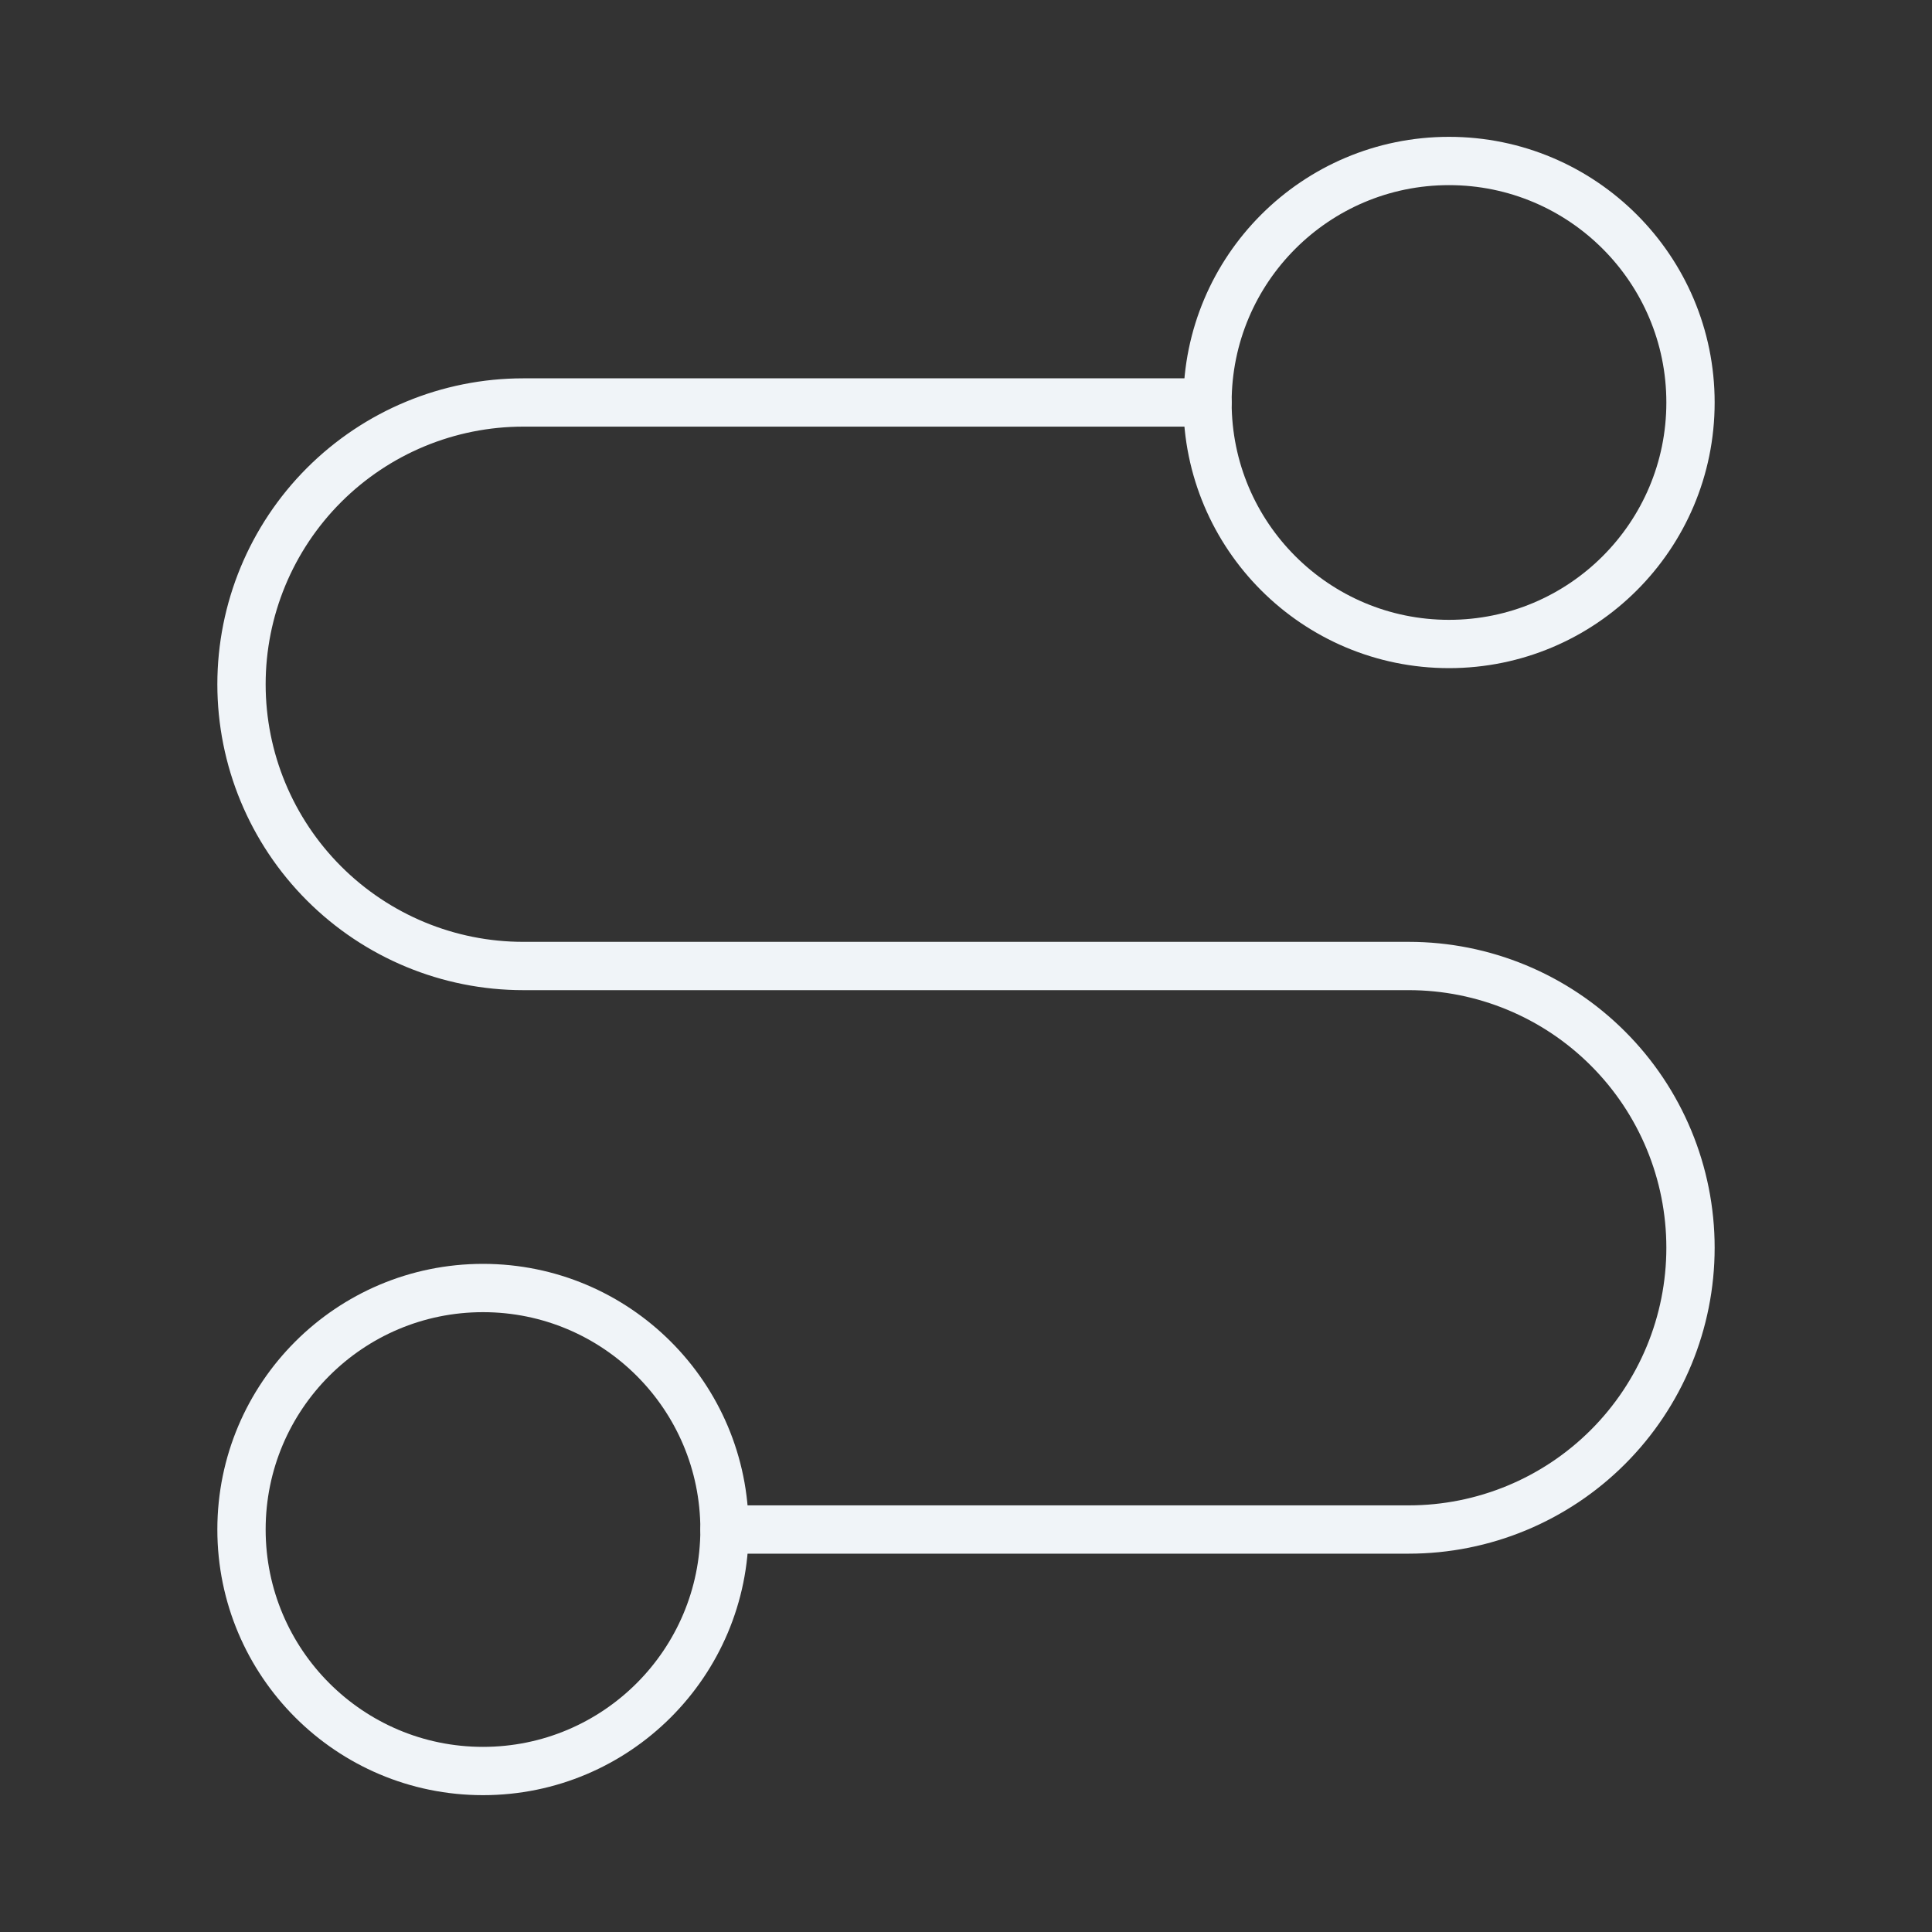
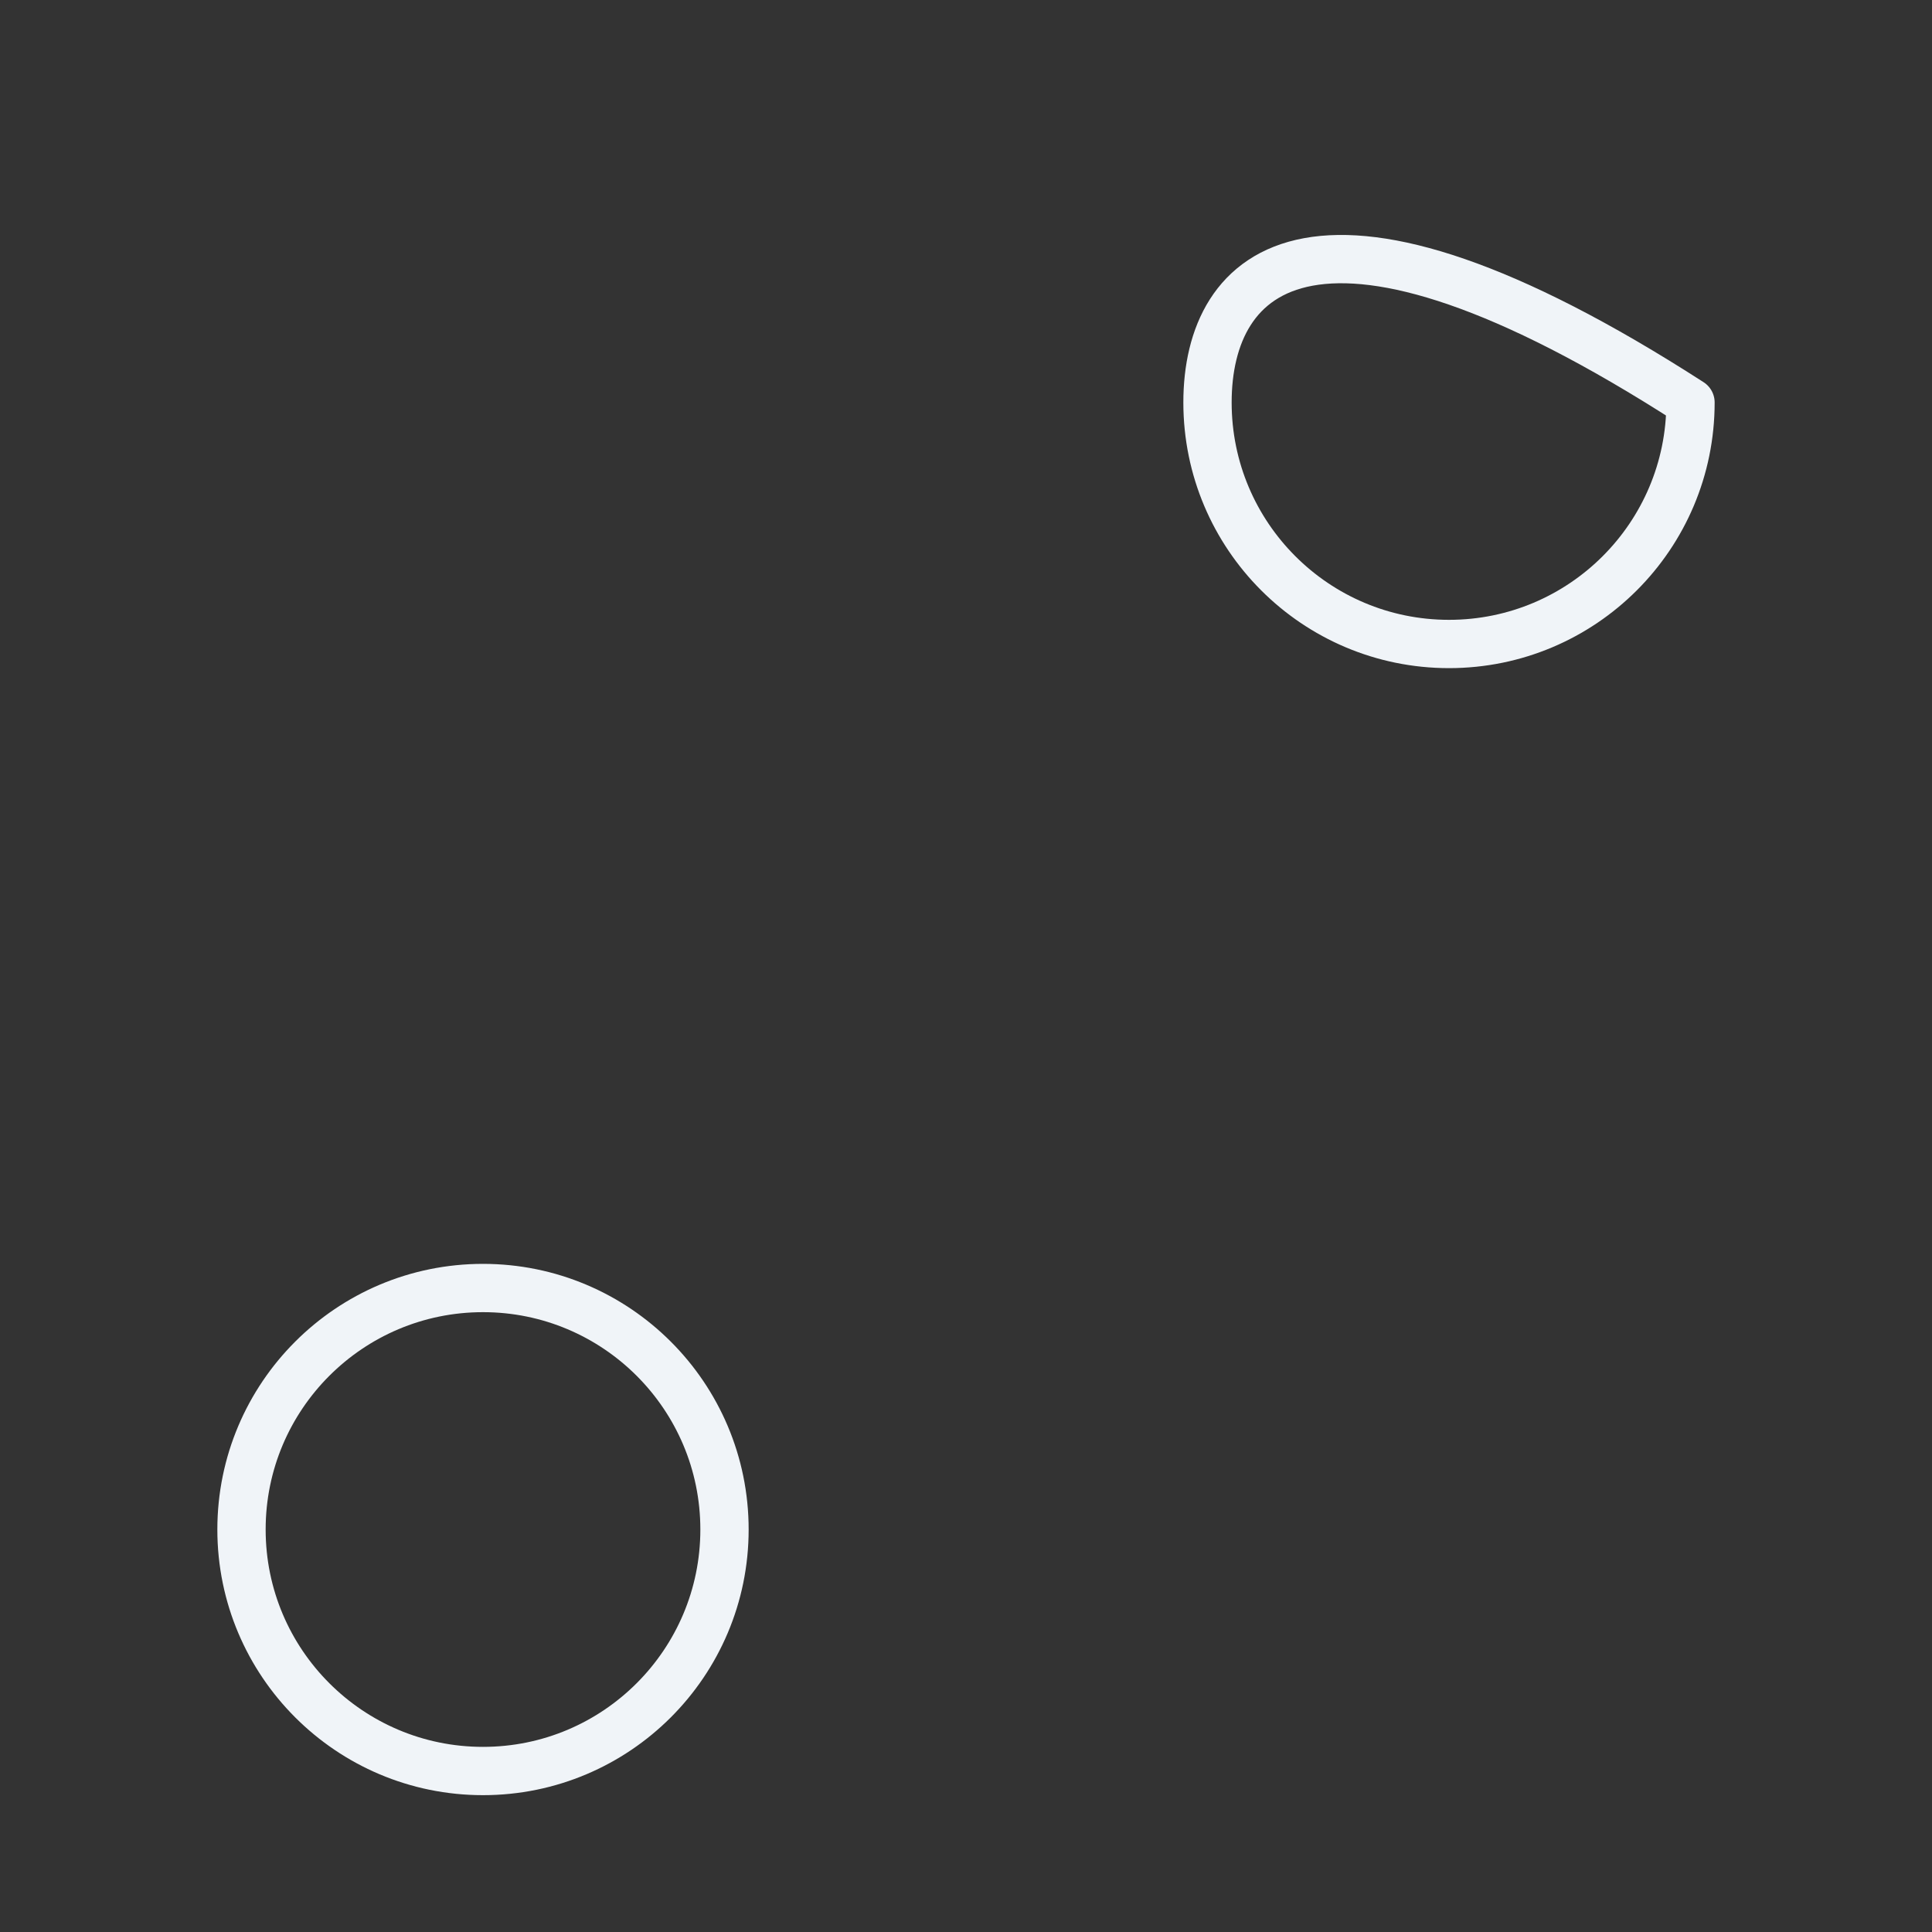
<svg xmlns="http://www.w3.org/2000/svg" width="40" height="40" viewBox="0 0 40 40" fill="none">
  <rect x="0" y="0" width="40" height="40" fill="#333333" stroke="none" />
  <path d="M10 36.667C12.761 36.667 15 34.428 15 31.667C15 28.905 12.761 26.667 10 26.667C7.239 26.667 5 28.905 5 31.667C5 34.428 7.239 36.667 10 36.667Z" stroke="#F0F4F8" stroke-linecap="round" stroke-linejoin="round" />
-   <path d="M15 31.667H29.167C30.714 31.667 32.197 31.052 33.291 29.958C34.385 28.864 35 27.38 35 25.833C35 24.286 34.385 22.802 33.291 21.709C32.197 20.614 30.714 20 29.167 20H10.833C9.286 20 7.803 19.385 6.709 18.291C5.615 17.197 5 15.714 5 14.167C5 12.62 5.615 11.136 6.709 10.042C7.803 8.948 9.286 8.333 10.833 8.333H25" stroke="#F0F4F8" stroke-linecap="round" stroke-linejoin="round" />
-   <path d="M30 13.333C32.761 13.333 35 11.095 35 8.333C35 5.572 32.761 3.333 30 3.333C27.239 3.333 25 5.572 25 8.333C25 11.095 27.239 13.333 30 13.333Z" stroke="#F0F4F8" stroke-linecap="round" stroke-linejoin="round" />
+   <path d="M30 13.333C32.761 13.333 35 11.095 35 8.333C27.239 3.333 25 5.572 25 8.333C25 11.095 27.239 13.333 30 13.333Z" stroke="#F0F4F8" stroke-linecap="round" stroke-linejoin="round" />
</svg>